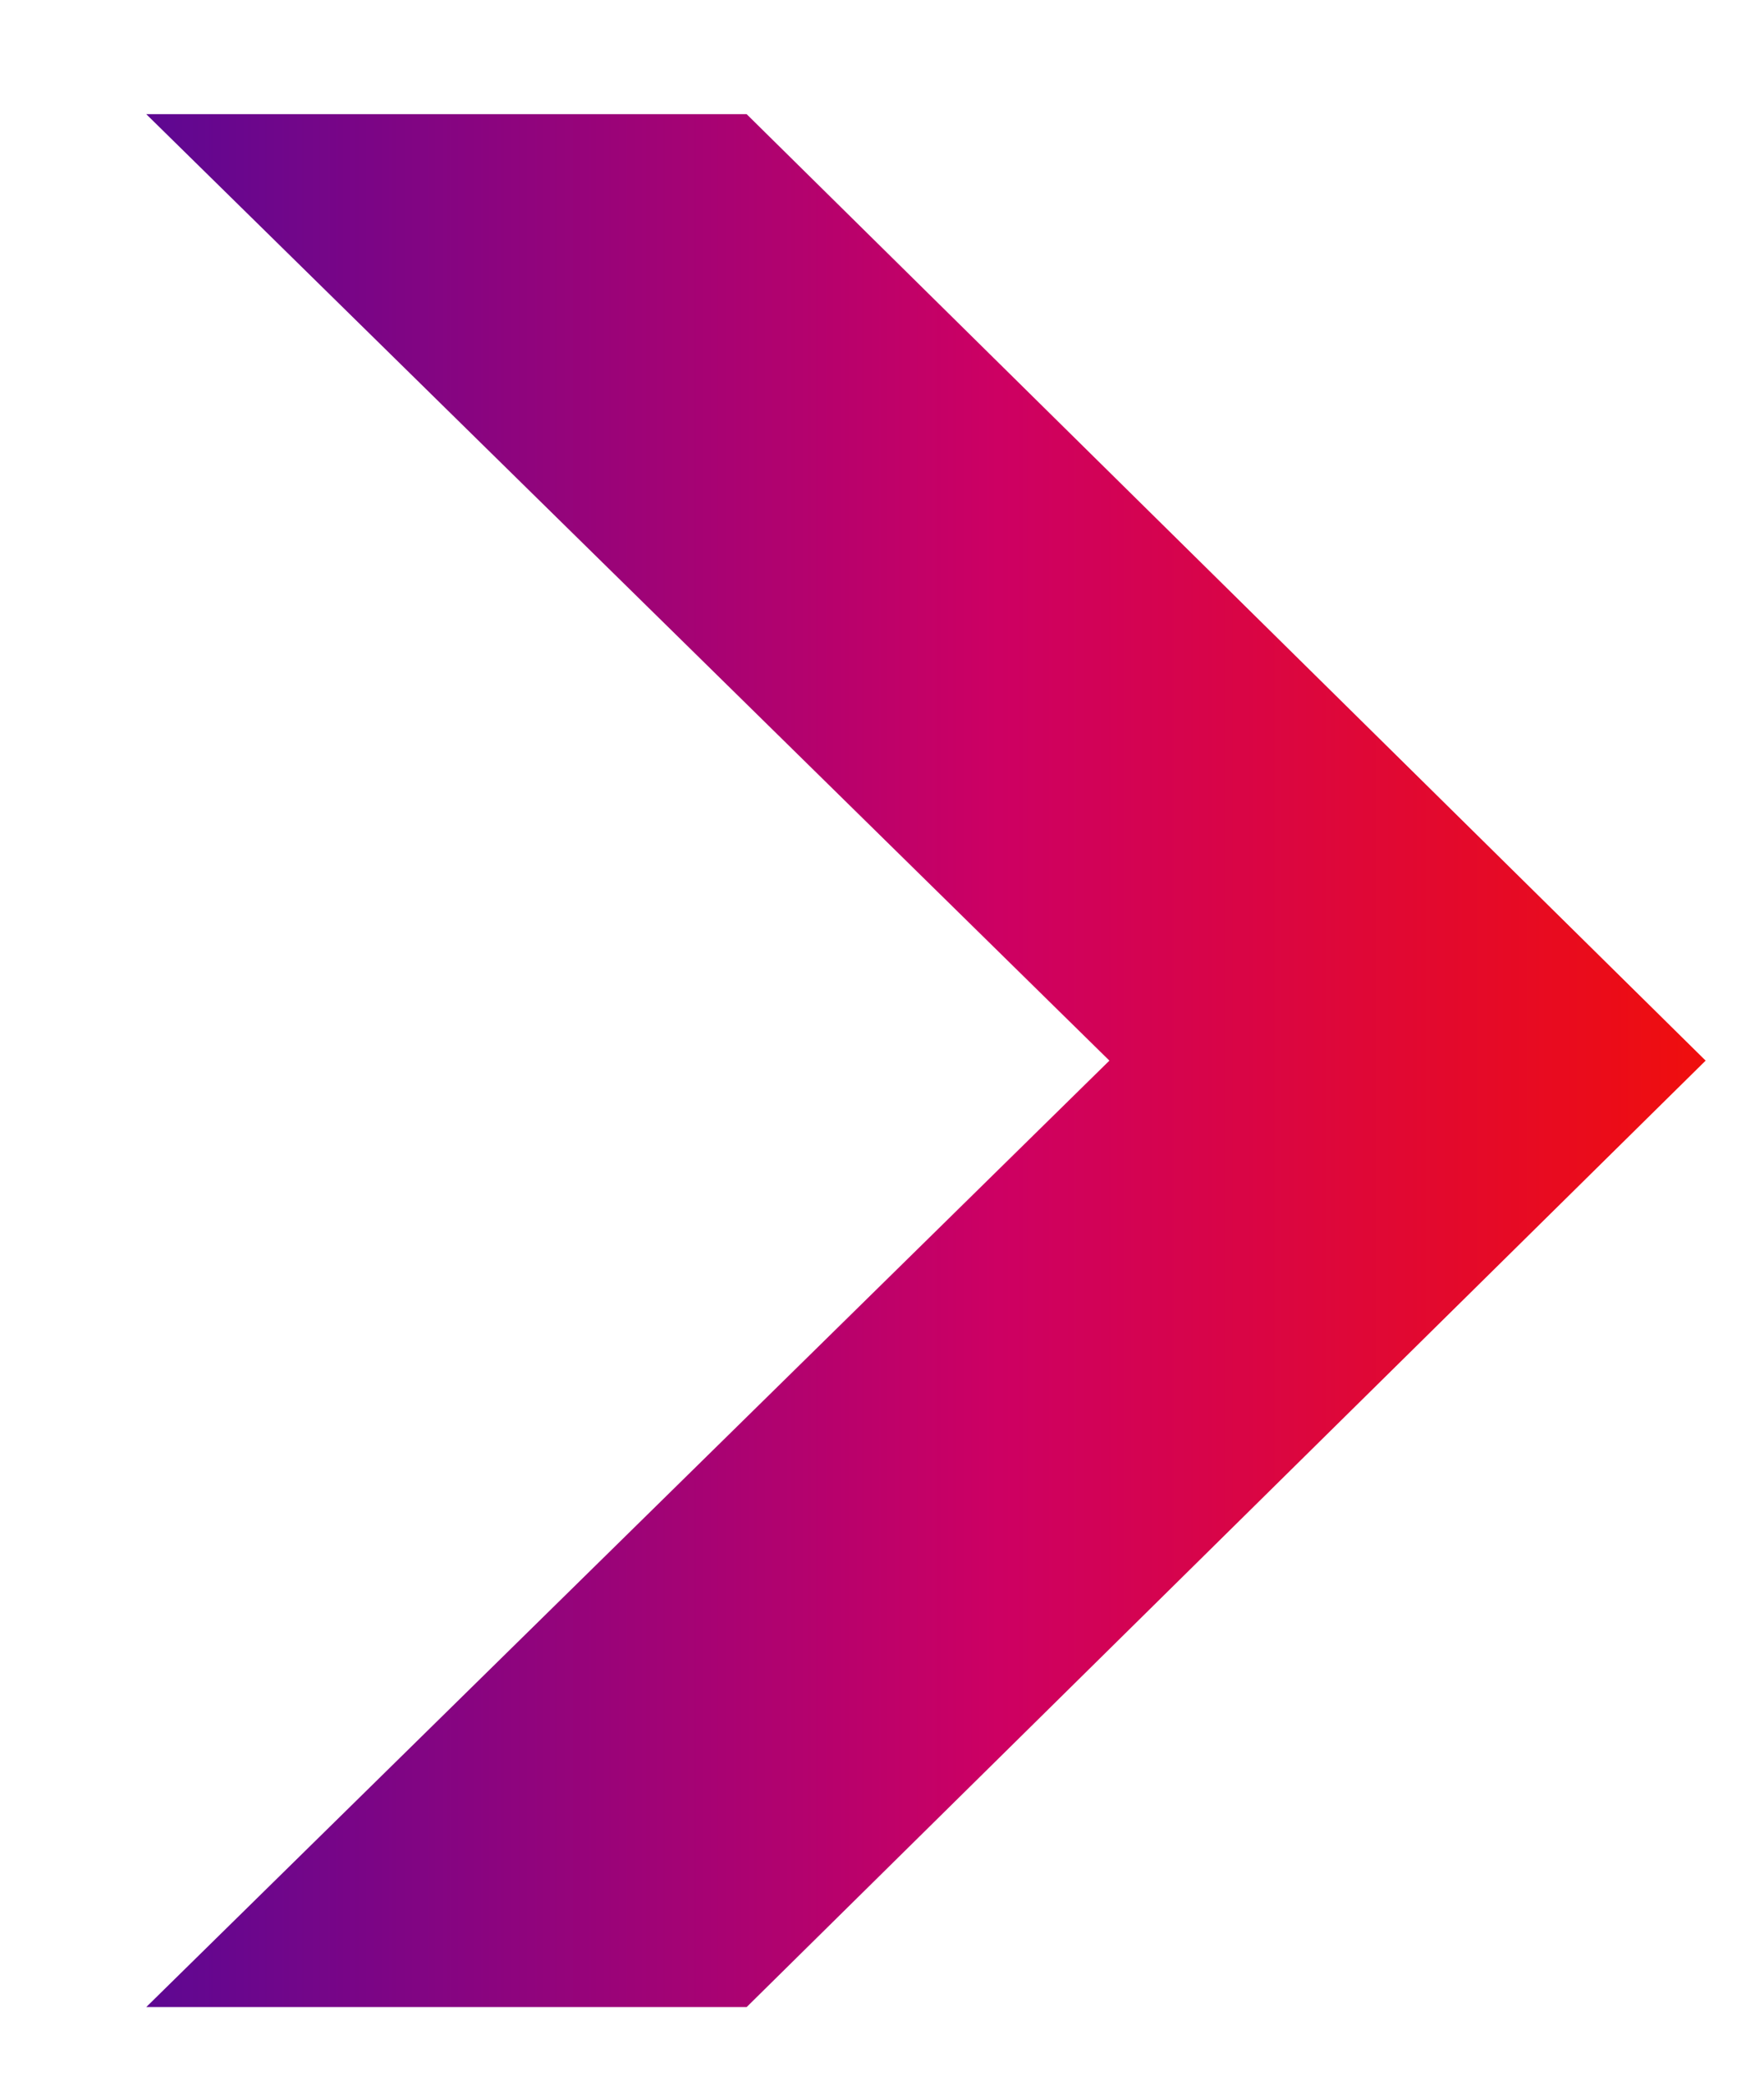
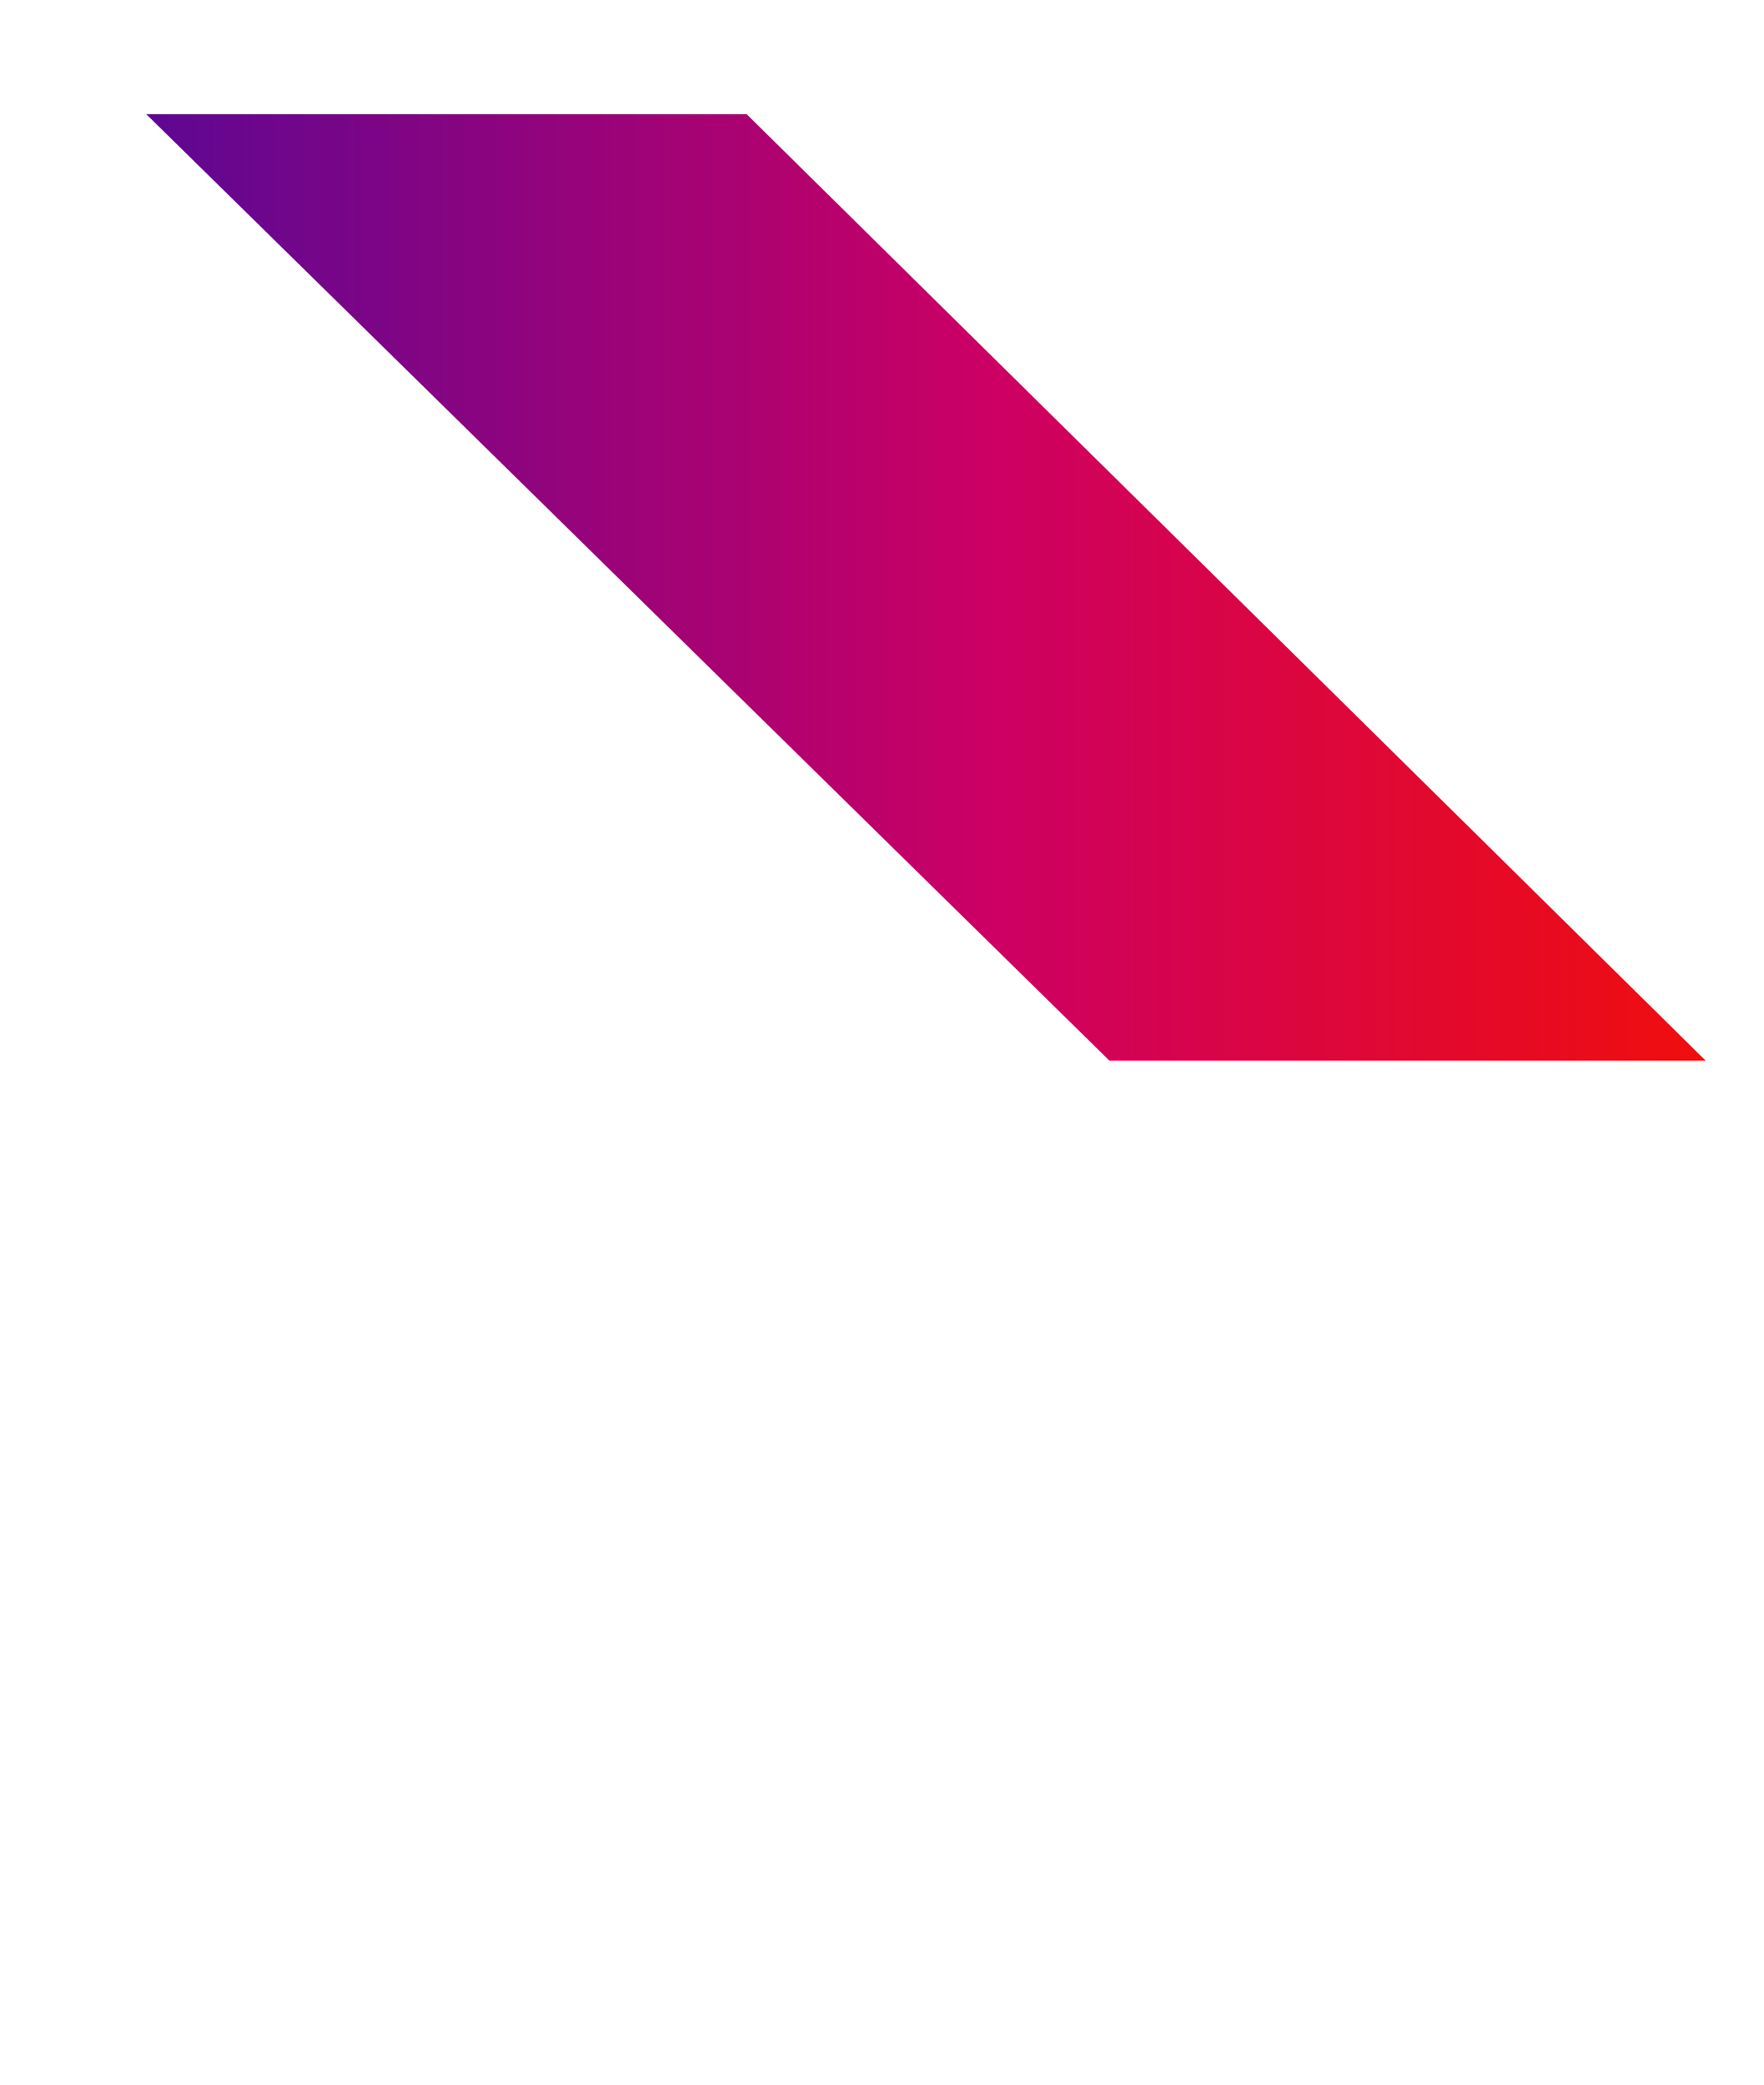
<svg xmlns="http://www.w3.org/2000/svg" width="11" height="13" viewBox="0 0 11 13" fill="none">
-   <path d="M0.912 0.712H4.656L10.636 6.614L4.656 12.516H0.912L6.918 6.614L0.912 0.712Z" fill="url(#paint0_linear_1783_17)" />
+   <path d="M0.912 0.712H4.656L10.636 6.614H0.912L6.918 6.614L0.912 0.712Z" fill="url(#paint0_linear_1783_17)" />
  <defs>
    <linearGradient id="paint0_linear_1783_17" x1="-2" y1="6.5" x2="14" y2="6.5" gradientUnits="userSpaceOnUse">
      <stop stop-color="#1310A4" />
      <stop offset="0.183" stop-color="#5E0792" />
      <stop offset="0.514" stop-color="#CD0063" />
      <stop offset="0.808" stop-color="#F20F07" />
      <stop offset="1" stop-color="#FF4000" />
    </linearGradient>
  </defs>
</svg>